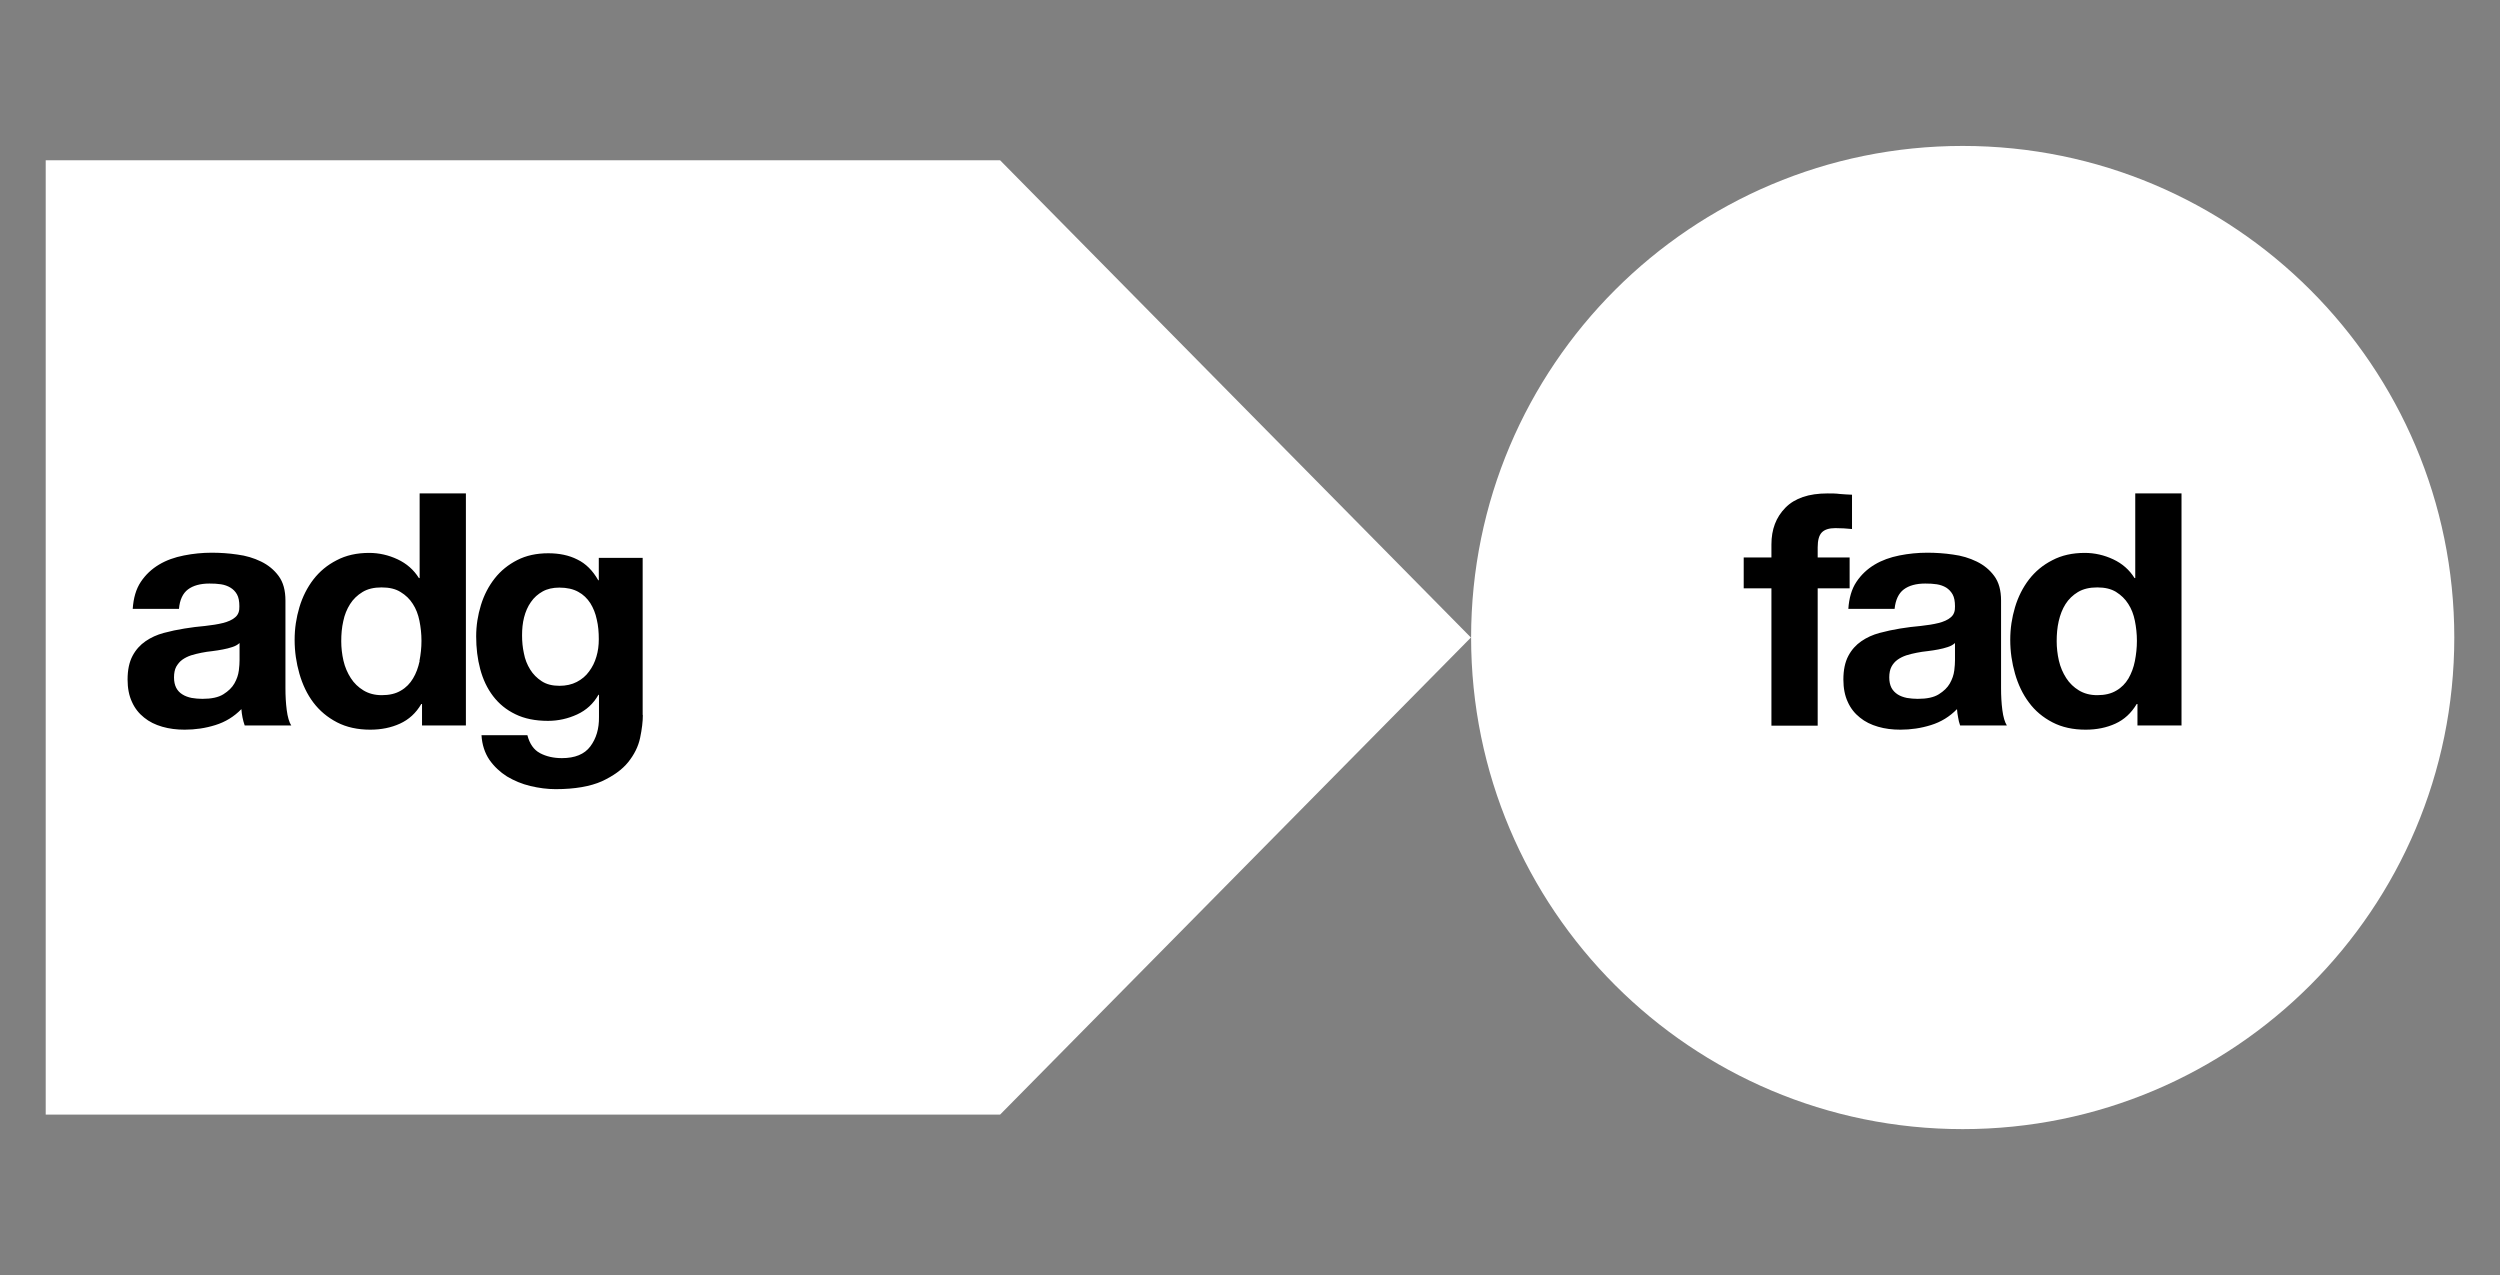
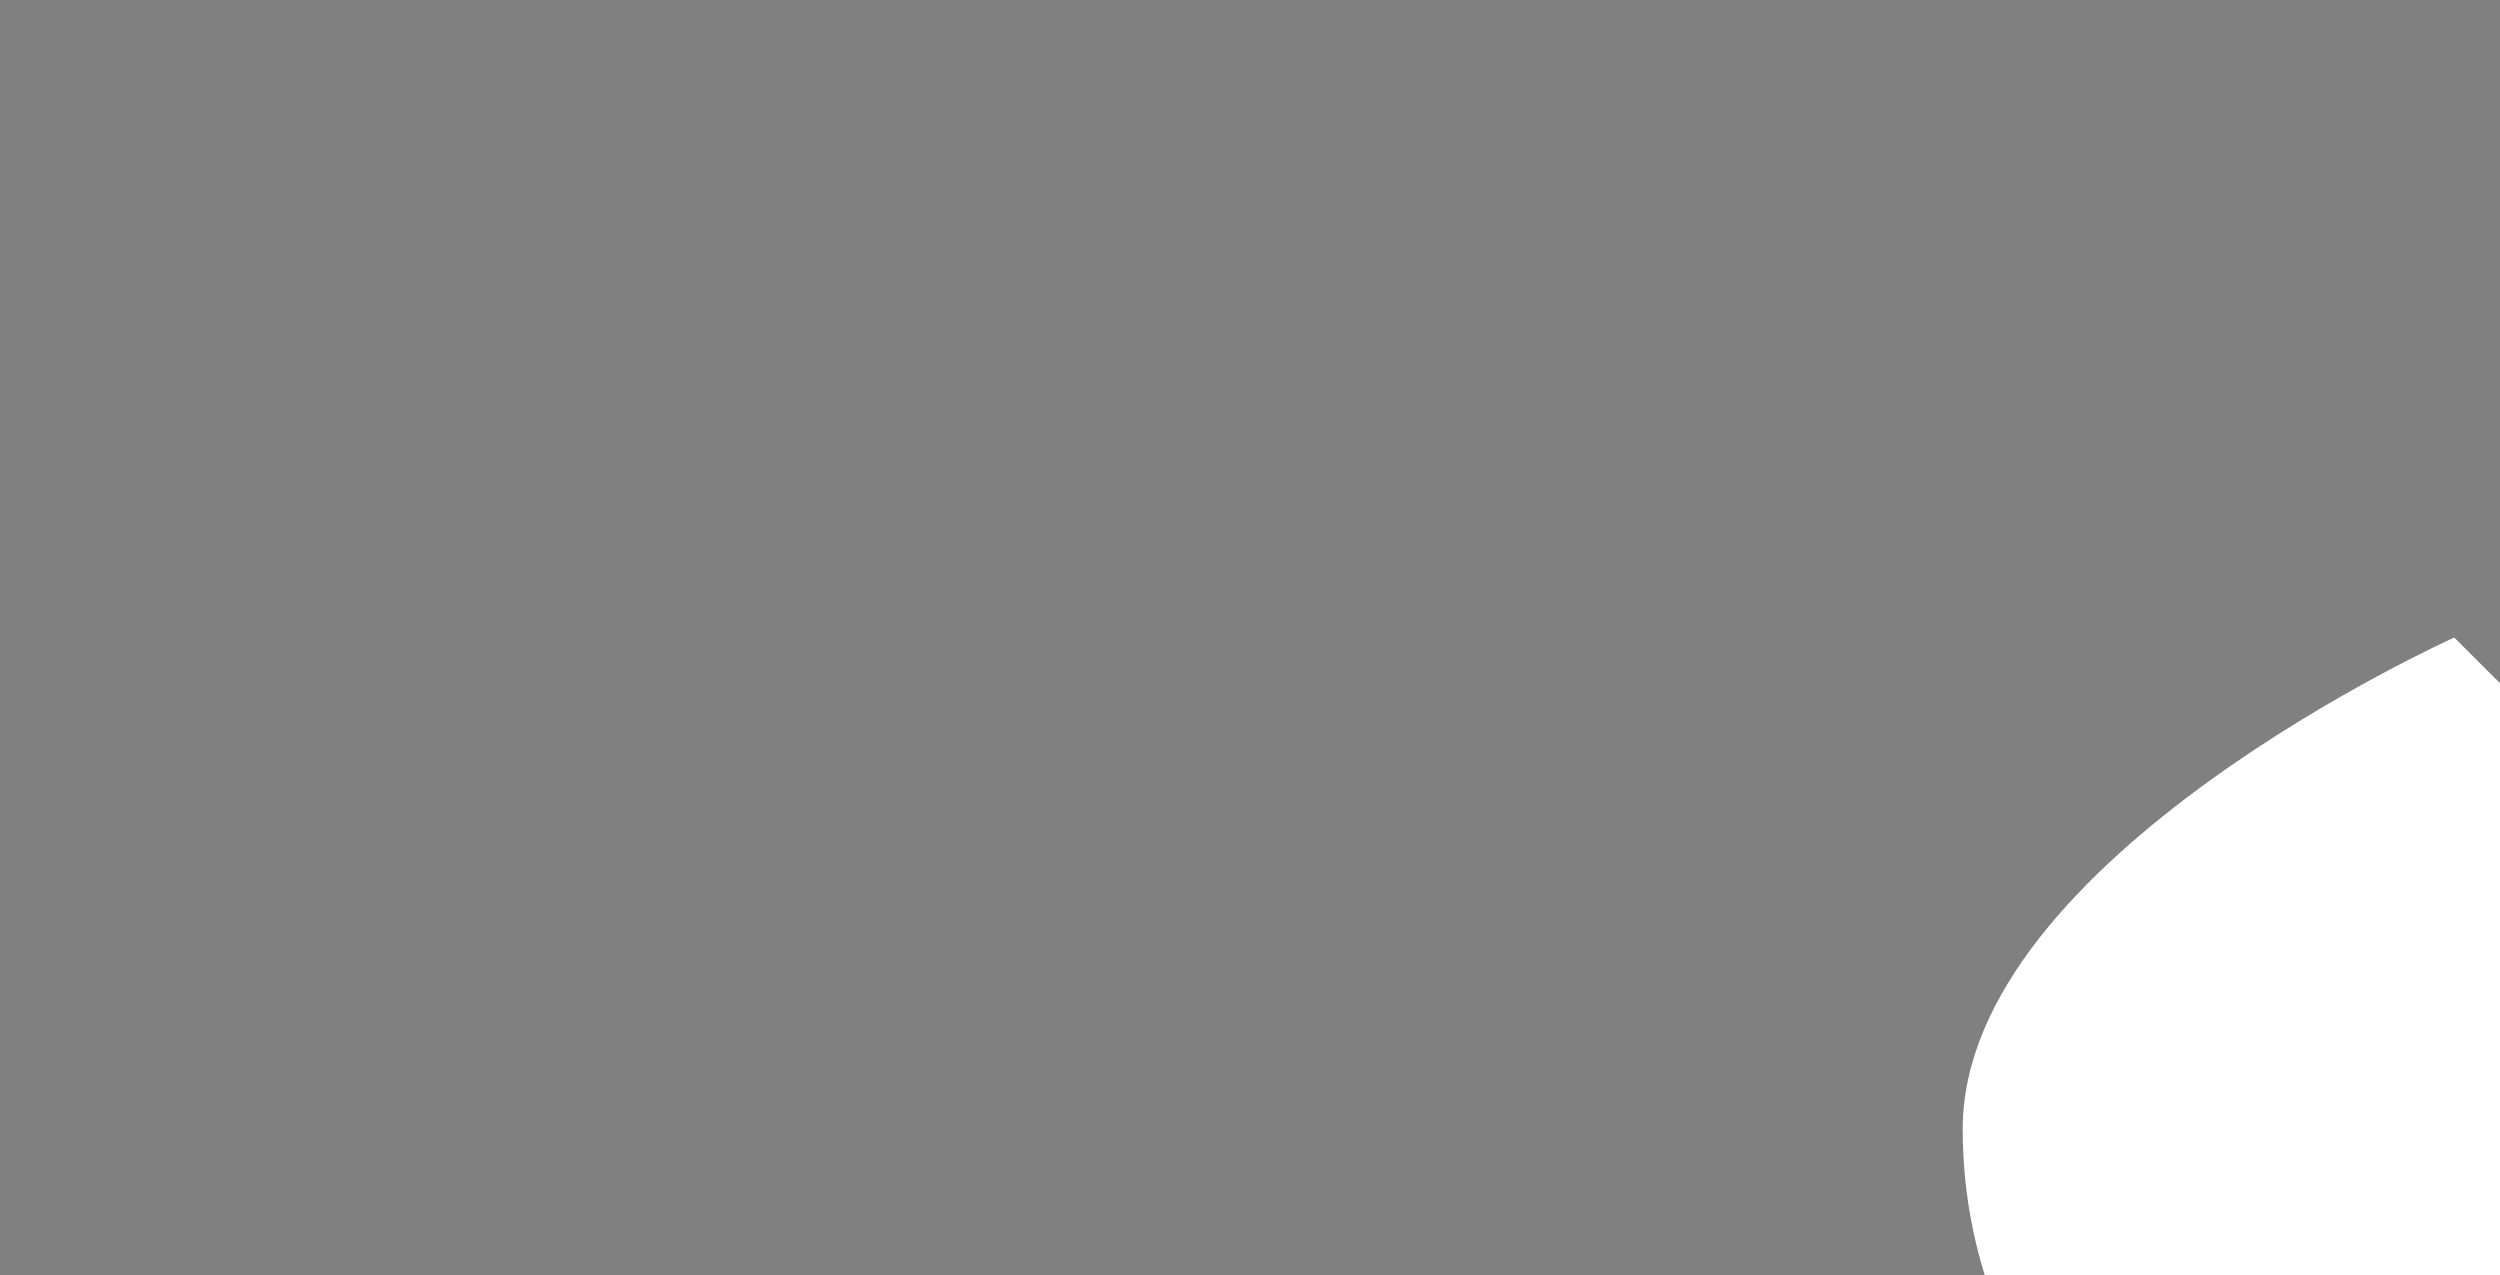
<svg xmlns="http://www.w3.org/2000/svg" id="Layer_1" data-name="Layer 1" viewBox="0 0 136.19 69.46">
  <rect x="0" y="0" width="136.19" height="69.46" fill="#808080" stroke="none" />
  <defs>
    <style>
      .cls-1 {
        fill: #fff;
      }
    </style>
  </defs>
-   <path class="cls-1" d="M133.7,34.73c0-14.79-11.99-26.78-26.78-26.78s-26.78,11.99-26.78,26.78,11.99,26.78,26.78,26.78,26.78-11.99,26.78-26.78" />
-   <path d="M100.9,28.82c-.3-.03-.6-.05-.92-.05-.34,0-.59.08-.74.24-.15.16-.22.43-.22.81v.55h1.74v1.68h-1.74v7.48h-2.52v-7.48h-1.51v-1.68h1.51v-.71c0-.82.25-1.48.76-2,.51-.52,1.27-.78,2.3-.78.22,0,.45,0,.67.03.22.02.44.03.66.04v1.88ZM109.33,39.52h-2.55c-.05-.14-.09-.29-.11-.44-.03-.15-.05-.3-.06-.45-.4.41-.87.7-1.42.87-.54.17-1.1.25-1.66.25-.44,0-.85-.05-1.22-.16-.38-.11-.71-.27-.99-.5-.28-.22-.51-.51-.66-.85-.16-.34-.24-.75-.24-1.22,0-.52.09-.95.27-1.29.18-.34.42-.6.71-.8.29-.2.62-.35.99-.45.37-.1.75-.18,1.12-.24.38-.06.75-.11,1.12-.14.37-.04.69-.09.97-.16.28-.07.51-.17.67-.31.17-.14.24-.34.23-.6,0-.27-.04-.49-.13-.65-.09-.16-.21-.28-.35-.37-.15-.09-.32-.15-.51-.18-.19-.03-.4-.04-.63-.04-.5,0-.89.11-1.17.32-.28.21-.45.57-.5,1.06h-2.52c.04-.59.18-1.08.44-1.47.26-.39.59-.7.99-.94.4-.24.85-.4,1.35-.5.5-.1,1.01-.15,1.52-.15.46,0,.93.03,1.4.1.47.06.9.19,1.29.38.39.19.71.45.96.79.25.34.37.78.37,1.34v4.77c0,.41.02.81.07,1.19.05.38.13.66.25.85M118.83,39.52h-2.39v-1.17h-.04c-.3.5-.68.85-1.16,1.07-.48.22-1.02.33-1.62.33-.69,0-1.29-.13-1.81-.4-.52-.27-.95-.63-1.28-1.08-.34-.45-.59-.98-.76-1.57-.17-.59-.26-1.21-.26-1.84s.09-1.21.26-1.78c.17-.57.43-1.08.76-1.51.34-.44.76-.79,1.27-1.05.51-.27,1.1-.4,1.77-.4.54,0,1.06.12,1.55.35.49.23.88.57,1.16,1.02h.04v-4.61h2.52v12.65ZM116.3,36.01c.07-.36.11-.72.11-1.1s-.04-.74-.11-1.09c-.07-.35-.19-.66-.36-.92-.17-.27-.39-.48-.66-.65-.27-.17-.61-.25-1.03-.25s-.76.08-1.05.25c-.28.17-.51.39-.68.66-.17.27-.29.58-.37.93-.08.35-.11.71-.11,1.09,0,.35.04.71.12,1.06.08.35.22.67.4.95.18.28.41.5.69.67.28.17.61.26,1,.26.41,0,.76-.08,1.04-.25.28-.16.5-.39.66-.66.16-.28.28-.59.35-.95M106.46,36.54c.03-.24.04-.43.04-.57v-.94c-.11.1-.24.17-.4.22-.16.05-.33.1-.51.13-.18.04-.37.06-.58.09-.2.02-.4.05-.6.09-.19.04-.38.08-.56.14-.18.06-.34.14-.48.24-.14.1-.25.23-.33.38-.08.15-.12.35-.12.58s.04.41.12.57c.08.15.2.27.34.36.14.09.31.15.5.19.19.03.38.05.59.05.5,0,.88-.08,1.15-.25.27-.17.47-.36.6-.59.13-.23.21-.46.24-.7" />
-   <polygon class="cls-1" points="54.48 60.72 80.13 34.73 54.48 8.73 2.49 8.73 2.49 60.72 54.48 60.72" />
-   <path d="M15.88,39.52h-2.55c-.05-.14-.09-.29-.12-.44-.03-.15-.05-.3-.06-.45-.4.41-.87.7-1.42.87-.54.17-1.1.25-1.67.25-.44,0-.84-.05-1.22-.16-.38-.11-.71-.27-.99-.5-.28-.22-.51-.51-.66-.85-.16-.34-.24-.75-.24-1.22,0-.52.09-.95.27-1.29.18-.34.42-.6.71-.8.29-.2.62-.35.99-.45.37-.1.75-.18,1.13-.24.38-.06.75-.11,1.12-.14.36-.04.69-.09.97-.16.28-.07.51-.17.67-.31.17-.14.24-.34.23-.6,0-.27-.04-.49-.13-.65-.09-.16-.21-.28-.36-.37-.15-.09-.32-.15-.51-.18-.19-.03-.4-.04-.63-.04-.5,0-.89.11-1.17.32-.28.21-.45.57-.49,1.06h-2.52c.04-.59.18-1.08.44-1.47.26-.39.59-.7.99-.94.4-.24.85-.4,1.36-.5.5-.1,1.01-.15,1.51-.15.46,0,.93.03,1.4.1.47.06.9.19,1.29.38.39.19.71.45.96.79.25.34.37.78.37,1.34v4.77c0,.41.02.81.07,1.19.05.38.13.66.25.85M25.38,39.52h-2.39v-1.17h-.04c-.29.5-.68.85-1.16,1.07-.48.22-1.02.33-1.62.33-.68,0-1.29-.13-1.81-.4-.52-.27-.95-.63-1.29-1.08-.34-.45-.59-.98-.76-1.57-.17-.59-.26-1.21-.26-1.84s.09-1.21.26-1.78c.17-.57.43-1.08.76-1.51.34-.44.76-.79,1.27-1.05.51-.27,1.1-.4,1.77-.4.54,0,1.06.12,1.55.35.49.23.88.57,1.16,1.02h.04v-4.61h2.52v12.65ZM35.02,38.94c0,.37-.05.78-.15,1.26-.1.47-.32.91-.65,1.32-.33.41-.81.75-1.43,1.04-.63.28-1.47.43-2.52.43-.45,0-.91-.06-1.37-.17-.47-.11-.89-.29-1.28-.52-.38-.24-.7-.54-.96-.91-.25-.37-.4-.82-.43-1.34h2.5c.12.47.35.8.69.98.34.18.74.27,1.19.27.71,0,1.23-.21,1.55-.64.32-.43.48-.96.47-1.61v-1.2h-.03c-.27.48-.66.84-1.16,1.07-.5.23-1.03.35-1.59.35-.69,0-1.28-.12-1.77-.36-.5-.24-.9-.57-1.22-.99-.32-.42-.55-.91-.7-1.47-.15-.56-.22-1.15-.22-1.78,0-.59.09-1.16.26-1.71.17-.55.42-1.03.75-1.45.33-.42.74-.75,1.23-1,.49-.25,1.05-.37,1.69-.37.6,0,1.13.11,1.58.34.46.22.84.6,1.14,1.13h.03v-1.22h2.39v8.57ZM32.49,35.77c.09-.3.13-.61.13-.95,0-.38-.03-.74-.11-1.07-.07-.34-.19-.63-.35-.89-.17-.26-.38-.47-.66-.62-.27-.15-.61-.23-1.03-.23-.35,0-.66.07-.91.21-.25.14-.47.33-.64.58-.17.24-.29.52-.37.83-.08.31-.11.64-.11.98s.03.66.1.98c.06.33.18.62.34.88.16.26.37.47.63.64.26.17.58.25.97.25.35,0,.67-.07.94-.21.27-.14.5-.33.67-.57.18-.24.31-.5.4-.81M22.85,36.01c.07-.36.11-.72.11-1.1s-.04-.74-.11-1.09c-.07-.35-.19-.66-.36-.92-.17-.27-.39-.48-.67-.65-.27-.17-.61-.25-1.03-.25s-.76.08-1.04.25c-.28.17-.51.39-.68.66-.17.27-.3.58-.37.93-.08.35-.11.71-.11,1.09,0,.35.04.71.12,1.06.08.35.22.67.4.95.18.28.41.5.69.67.28.17.61.26,1,.26.41,0,.76-.08,1.04-.25.28-.16.5-.39.66-.66.17-.28.28-.59.36-.95M13.01,36.54c.03-.24.04-.43.04-.57v-.94c-.11.1-.24.17-.4.22-.16.05-.33.1-.51.13-.18.04-.37.06-.57.09-.2.02-.4.05-.6.09-.19.04-.37.08-.56.14-.18.06-.34.14-.48.24-.14.1-.24.23-.33.38-.08.15-.12.35-.12.58s.04.41.12.57c.08.15.19.27.34.36.14.09.31.15.5.19.19.03.38.05.58.05.5,0,.88-.08,1.15-.25.27-.17.47-.36.6-.59.13-.23.21-.46.24-.7" />
+   <path class="cls-1" d="M133.7,34.73s-26.78,11.99-26.78,26.78,11.99,26.78,26.78,26.78,26.78-11.99,26.78-26.78" />
</svg>